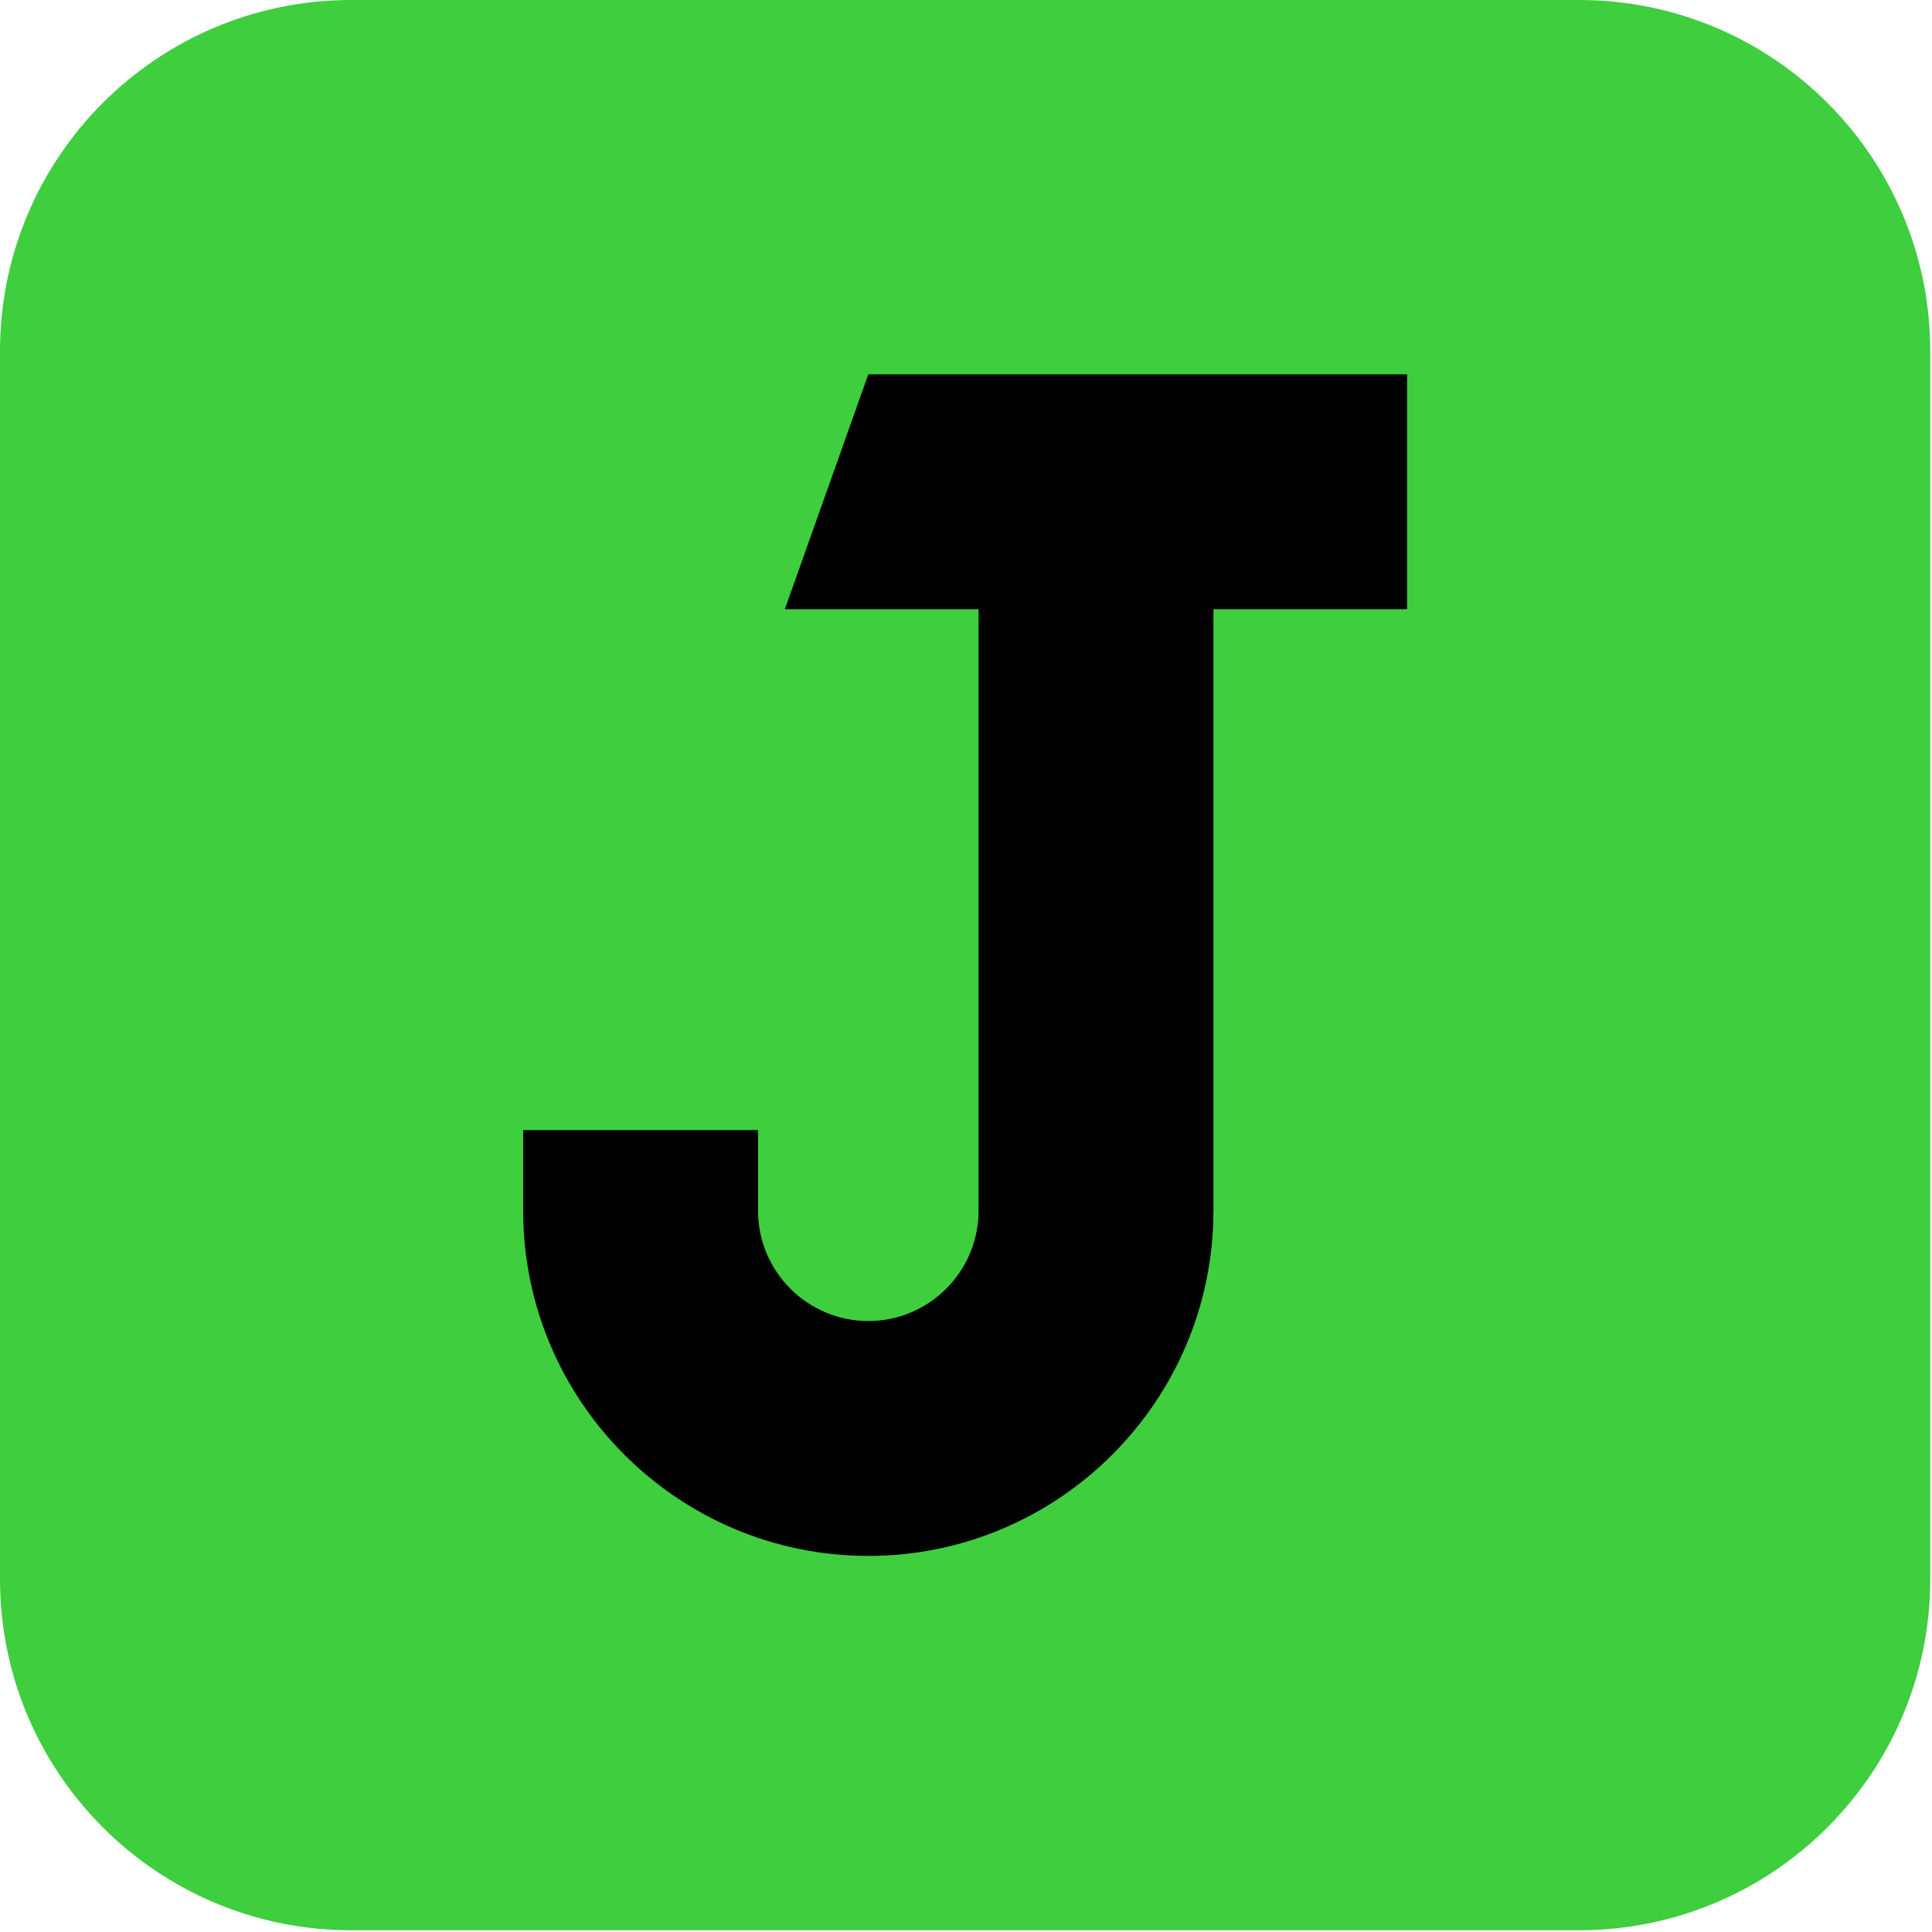
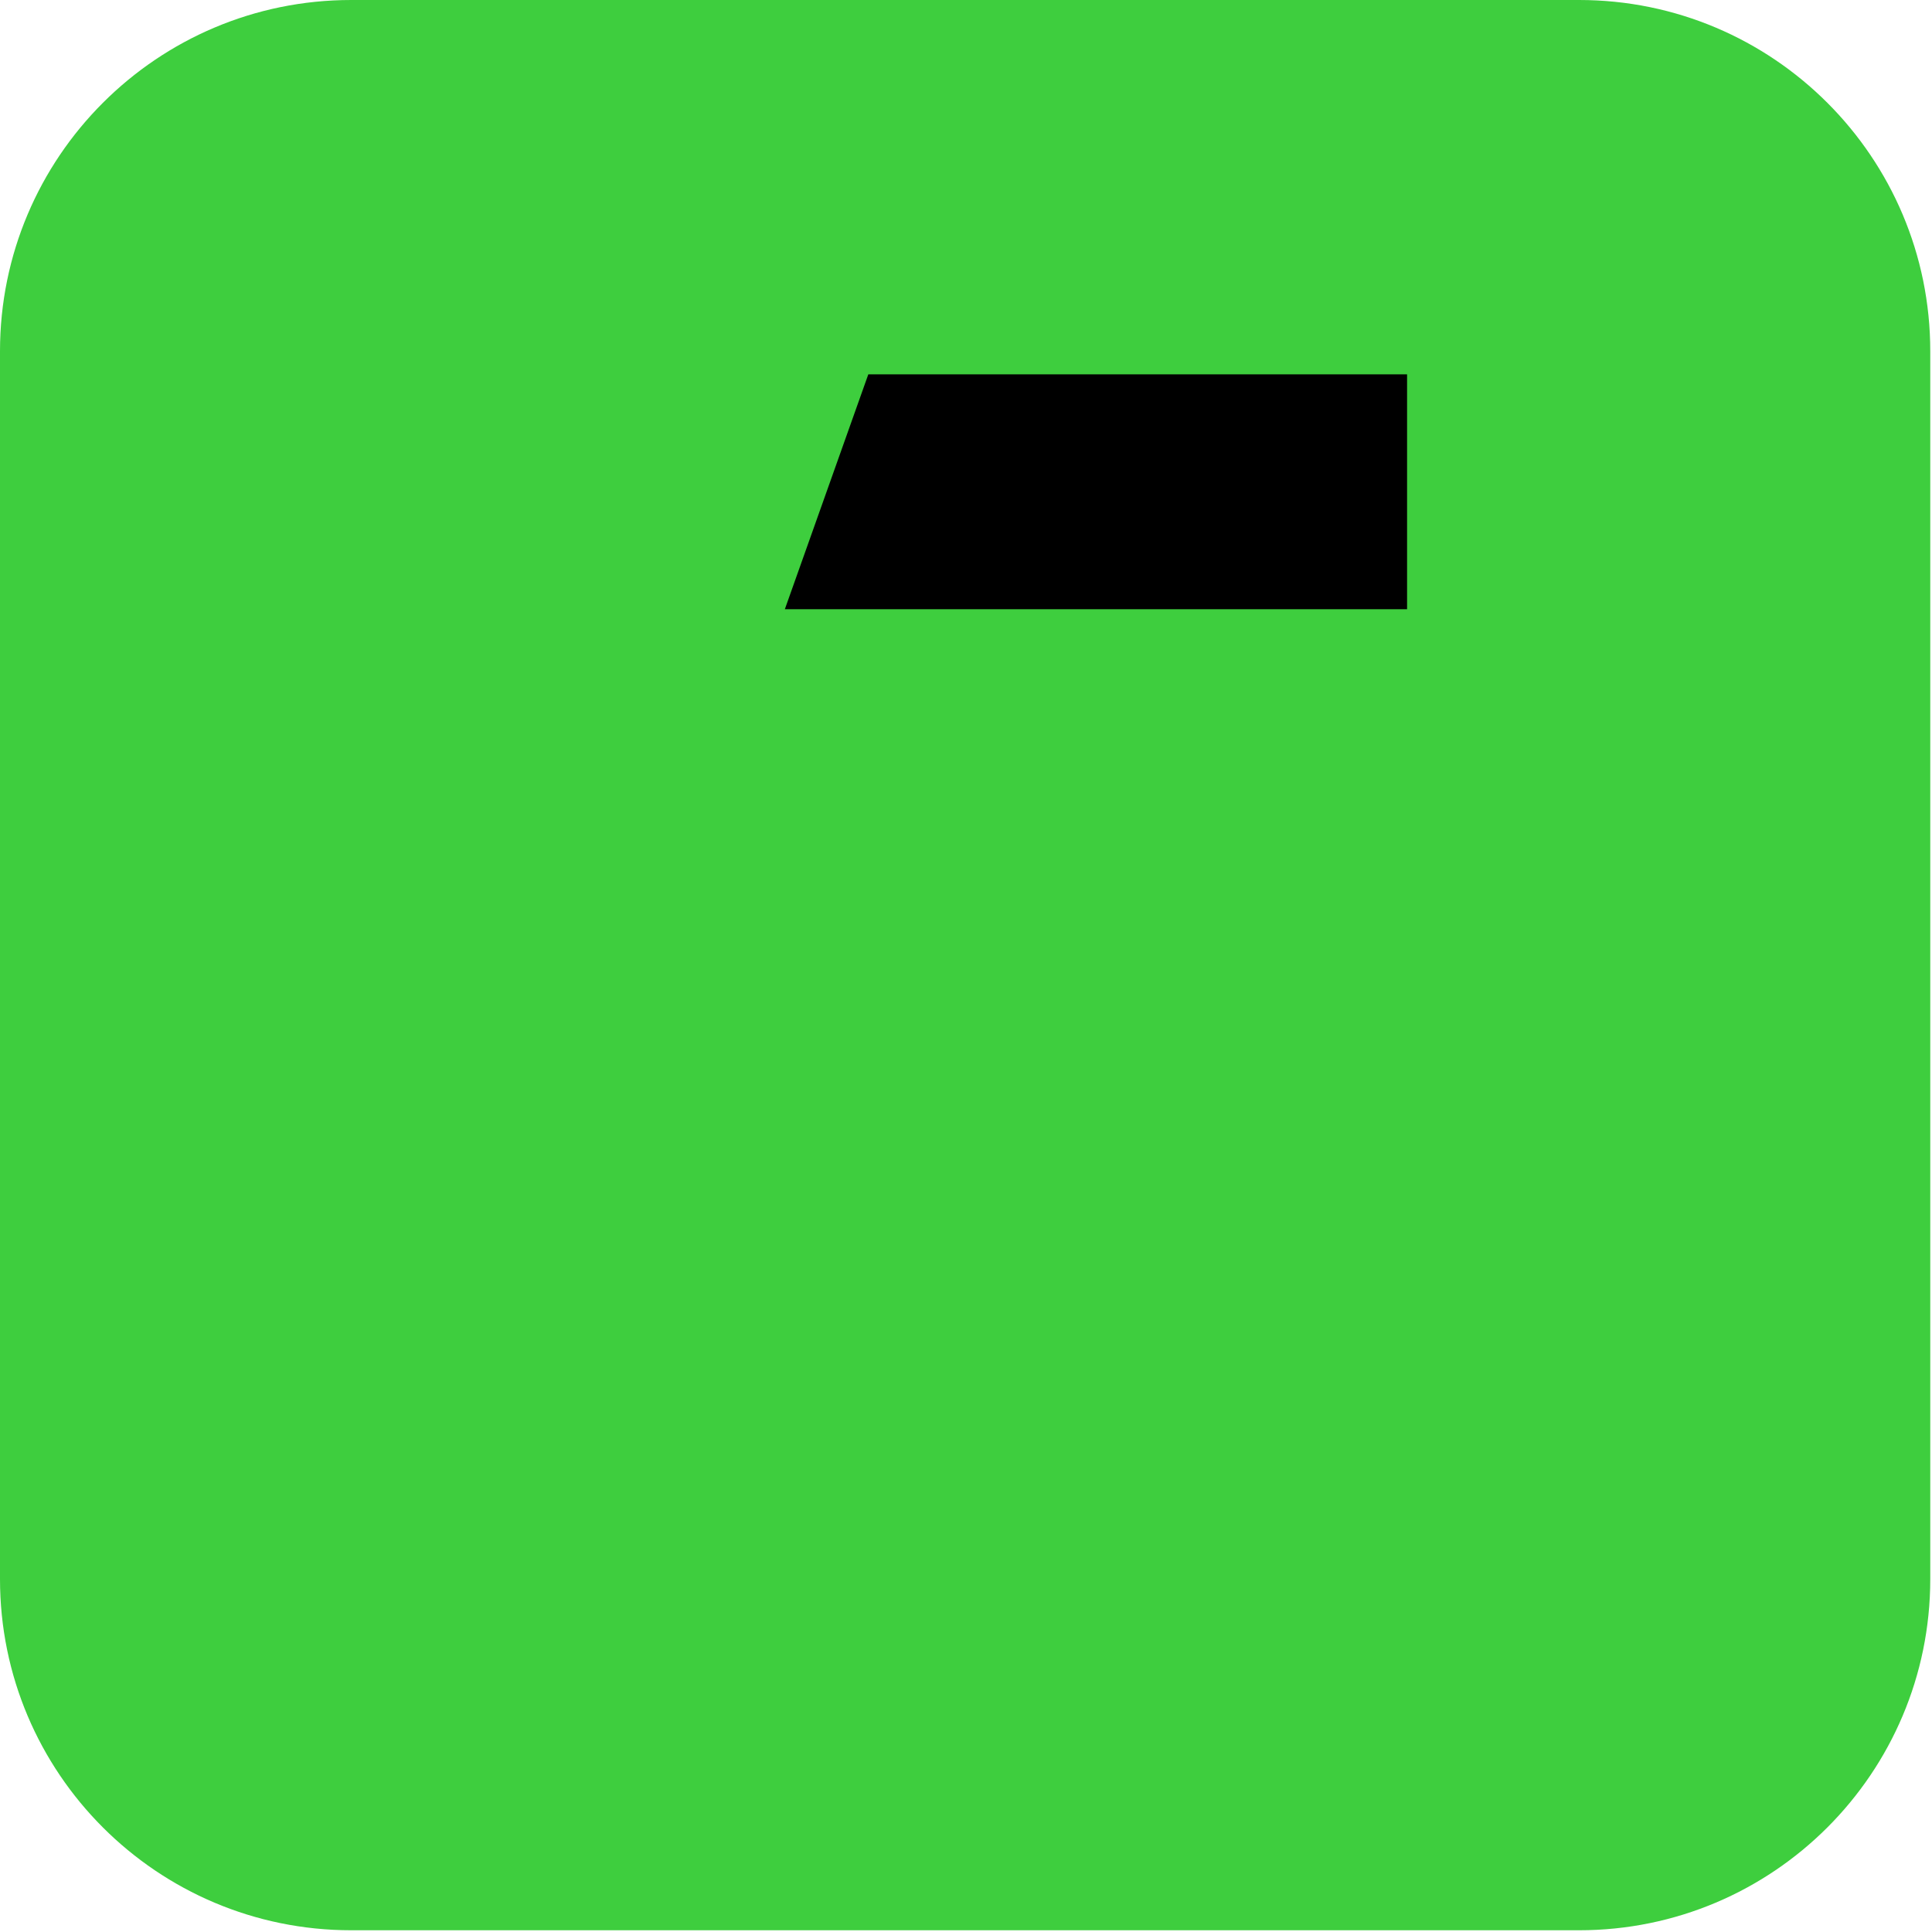
<svg xmlns="http://www.w3.org/2000/svg" width="300" height="300" viewBox="0 0 300 300" fill="none">
  <path d="M245.2 0H54.53C24.414 0 0 24.414 0 54.53V245.2C0 275.316 24.414 299.73 54.53 299.73H245.2C275.316 299.73 299.73 275.316 299.73 245.2V54.53C299.73 24.414 275.316 0 245.2 0Z" fill="#3ECE3E" />
-   <path d="M134.83 241.6C105.28 241.6 81.24 217.56 81.24 188.01V175.48H117.71V188.01C117.71 197.45 125.39 205.13 134.83 205.13C144.27 205.13 151.95 197.45 151.95 188.01V76.36H188.42V188.01C188.42 217.56 164.38 241.6 134.83 241.6Z" fill="black" />
  <path d="M218.49 94.6H121.87L134.83 58.13H218.49V94.6Z" fill="black" />
</svg>